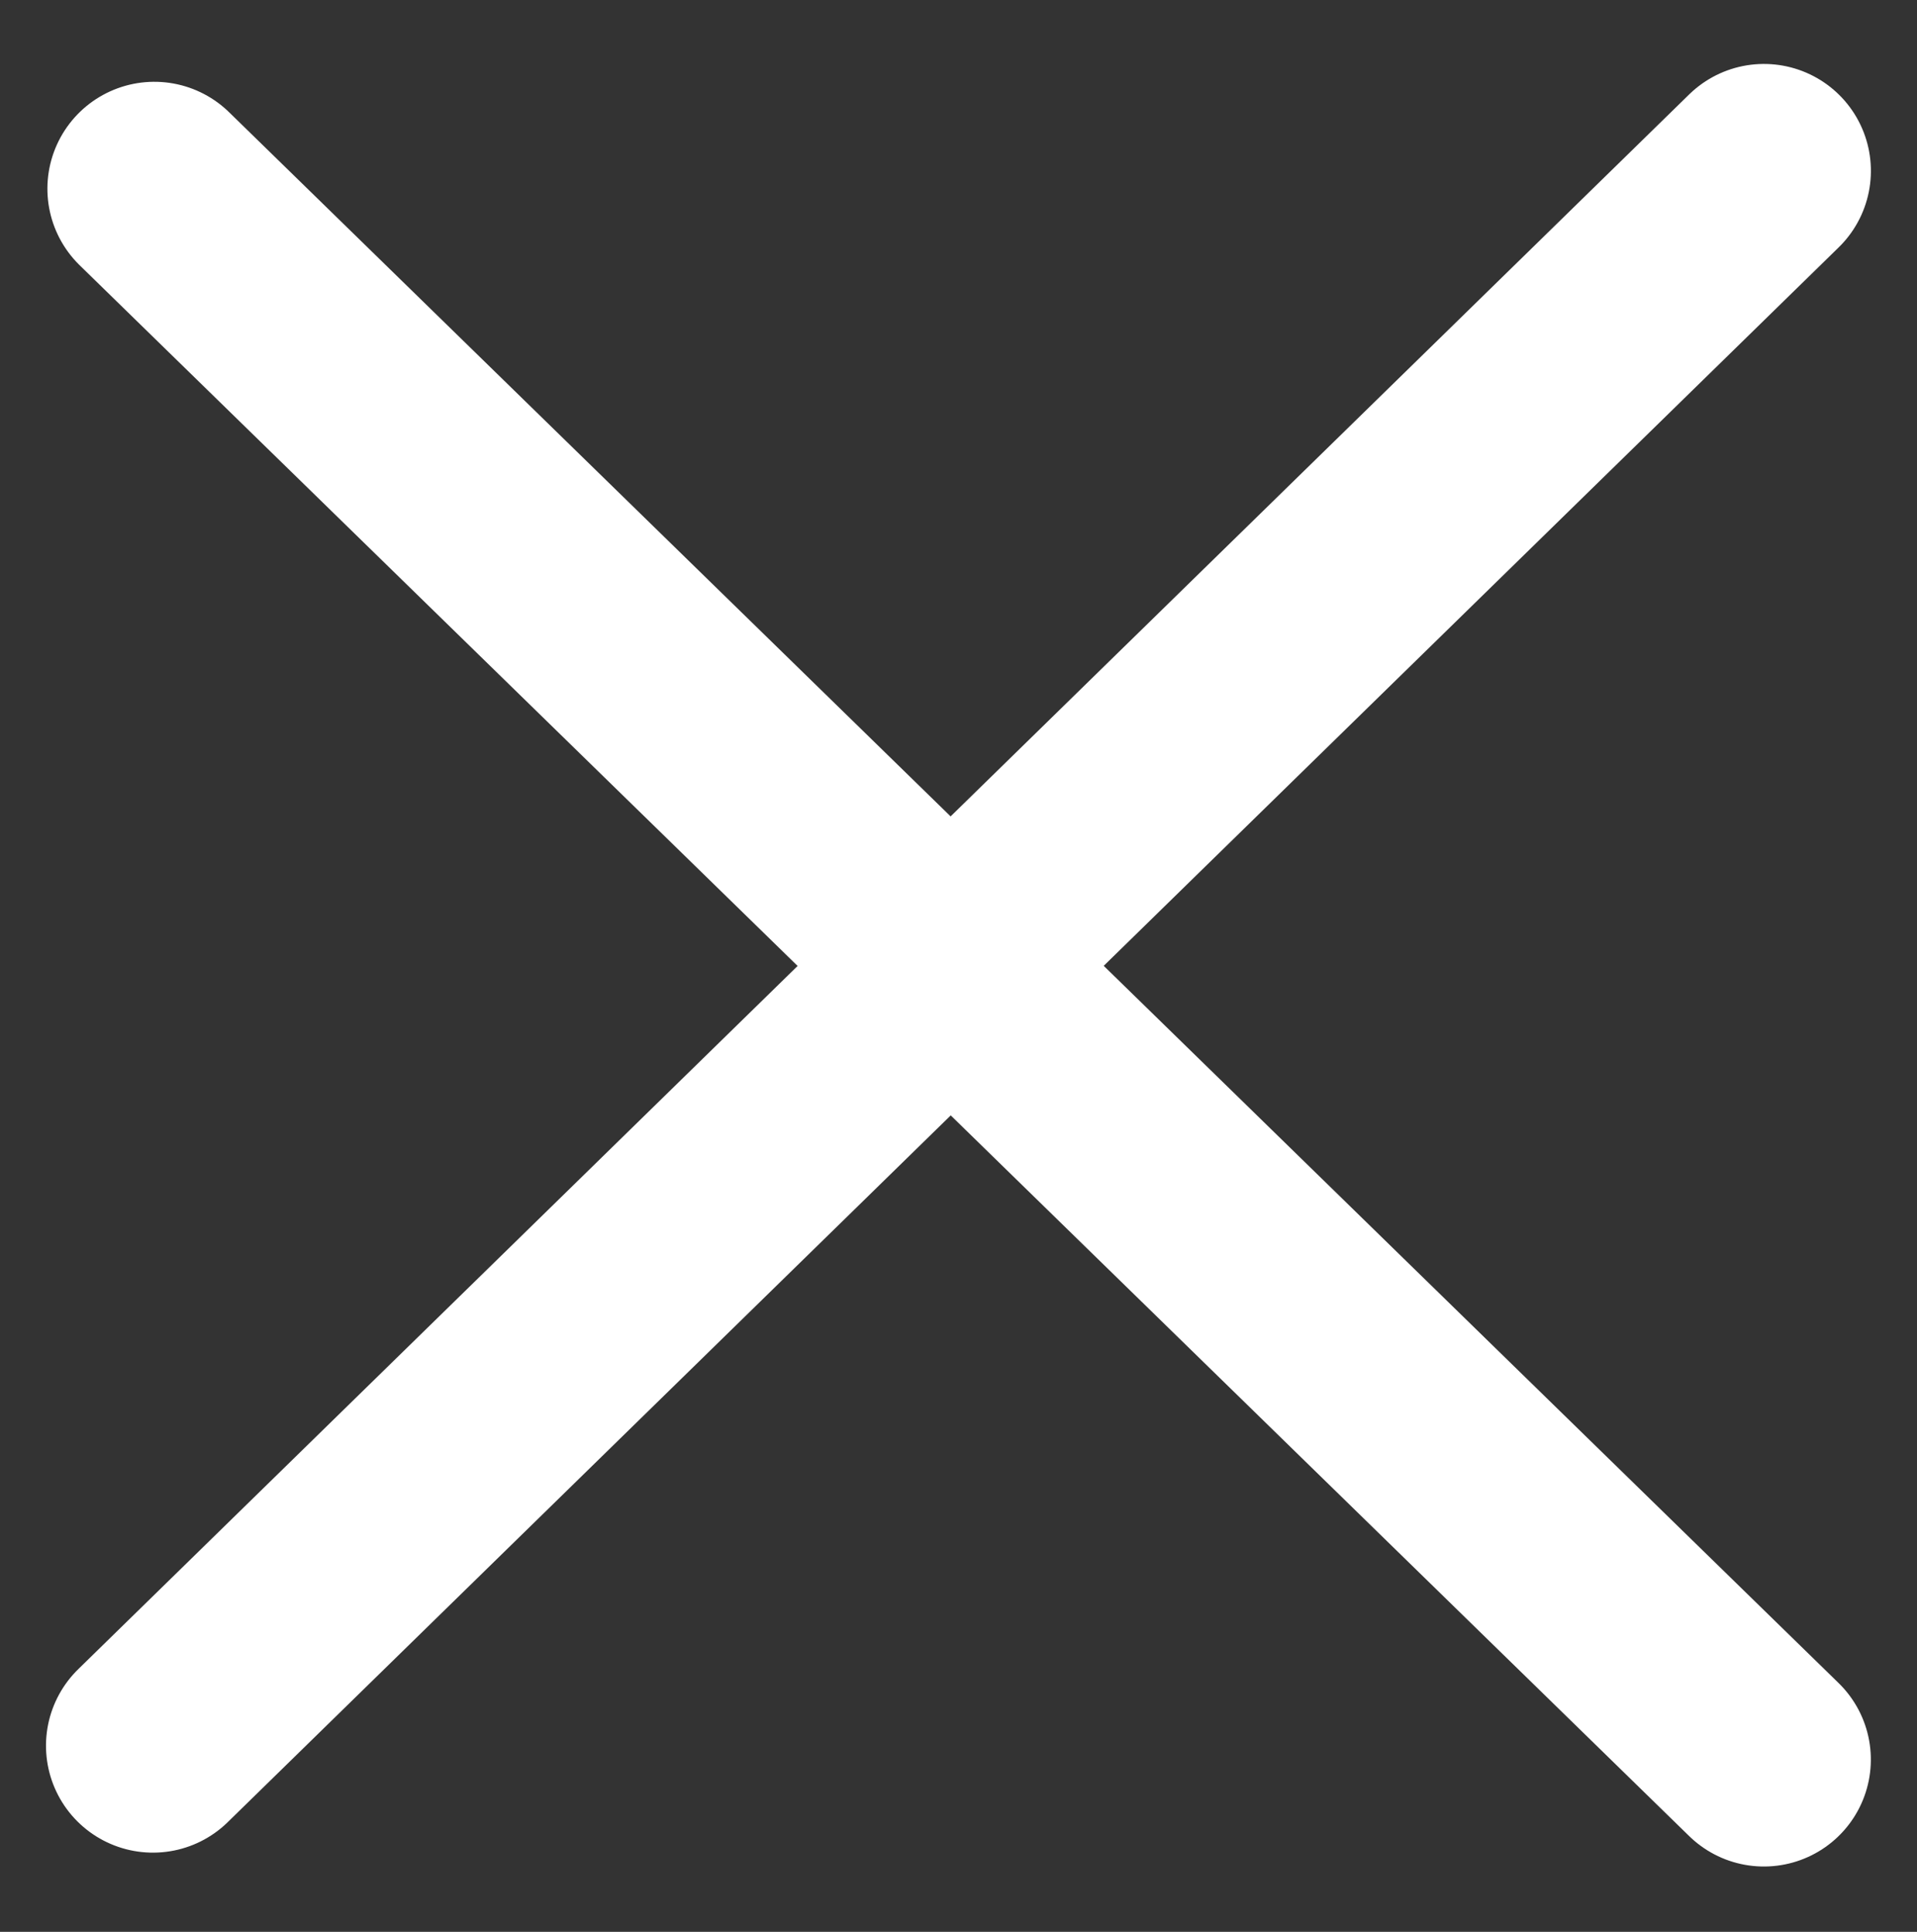
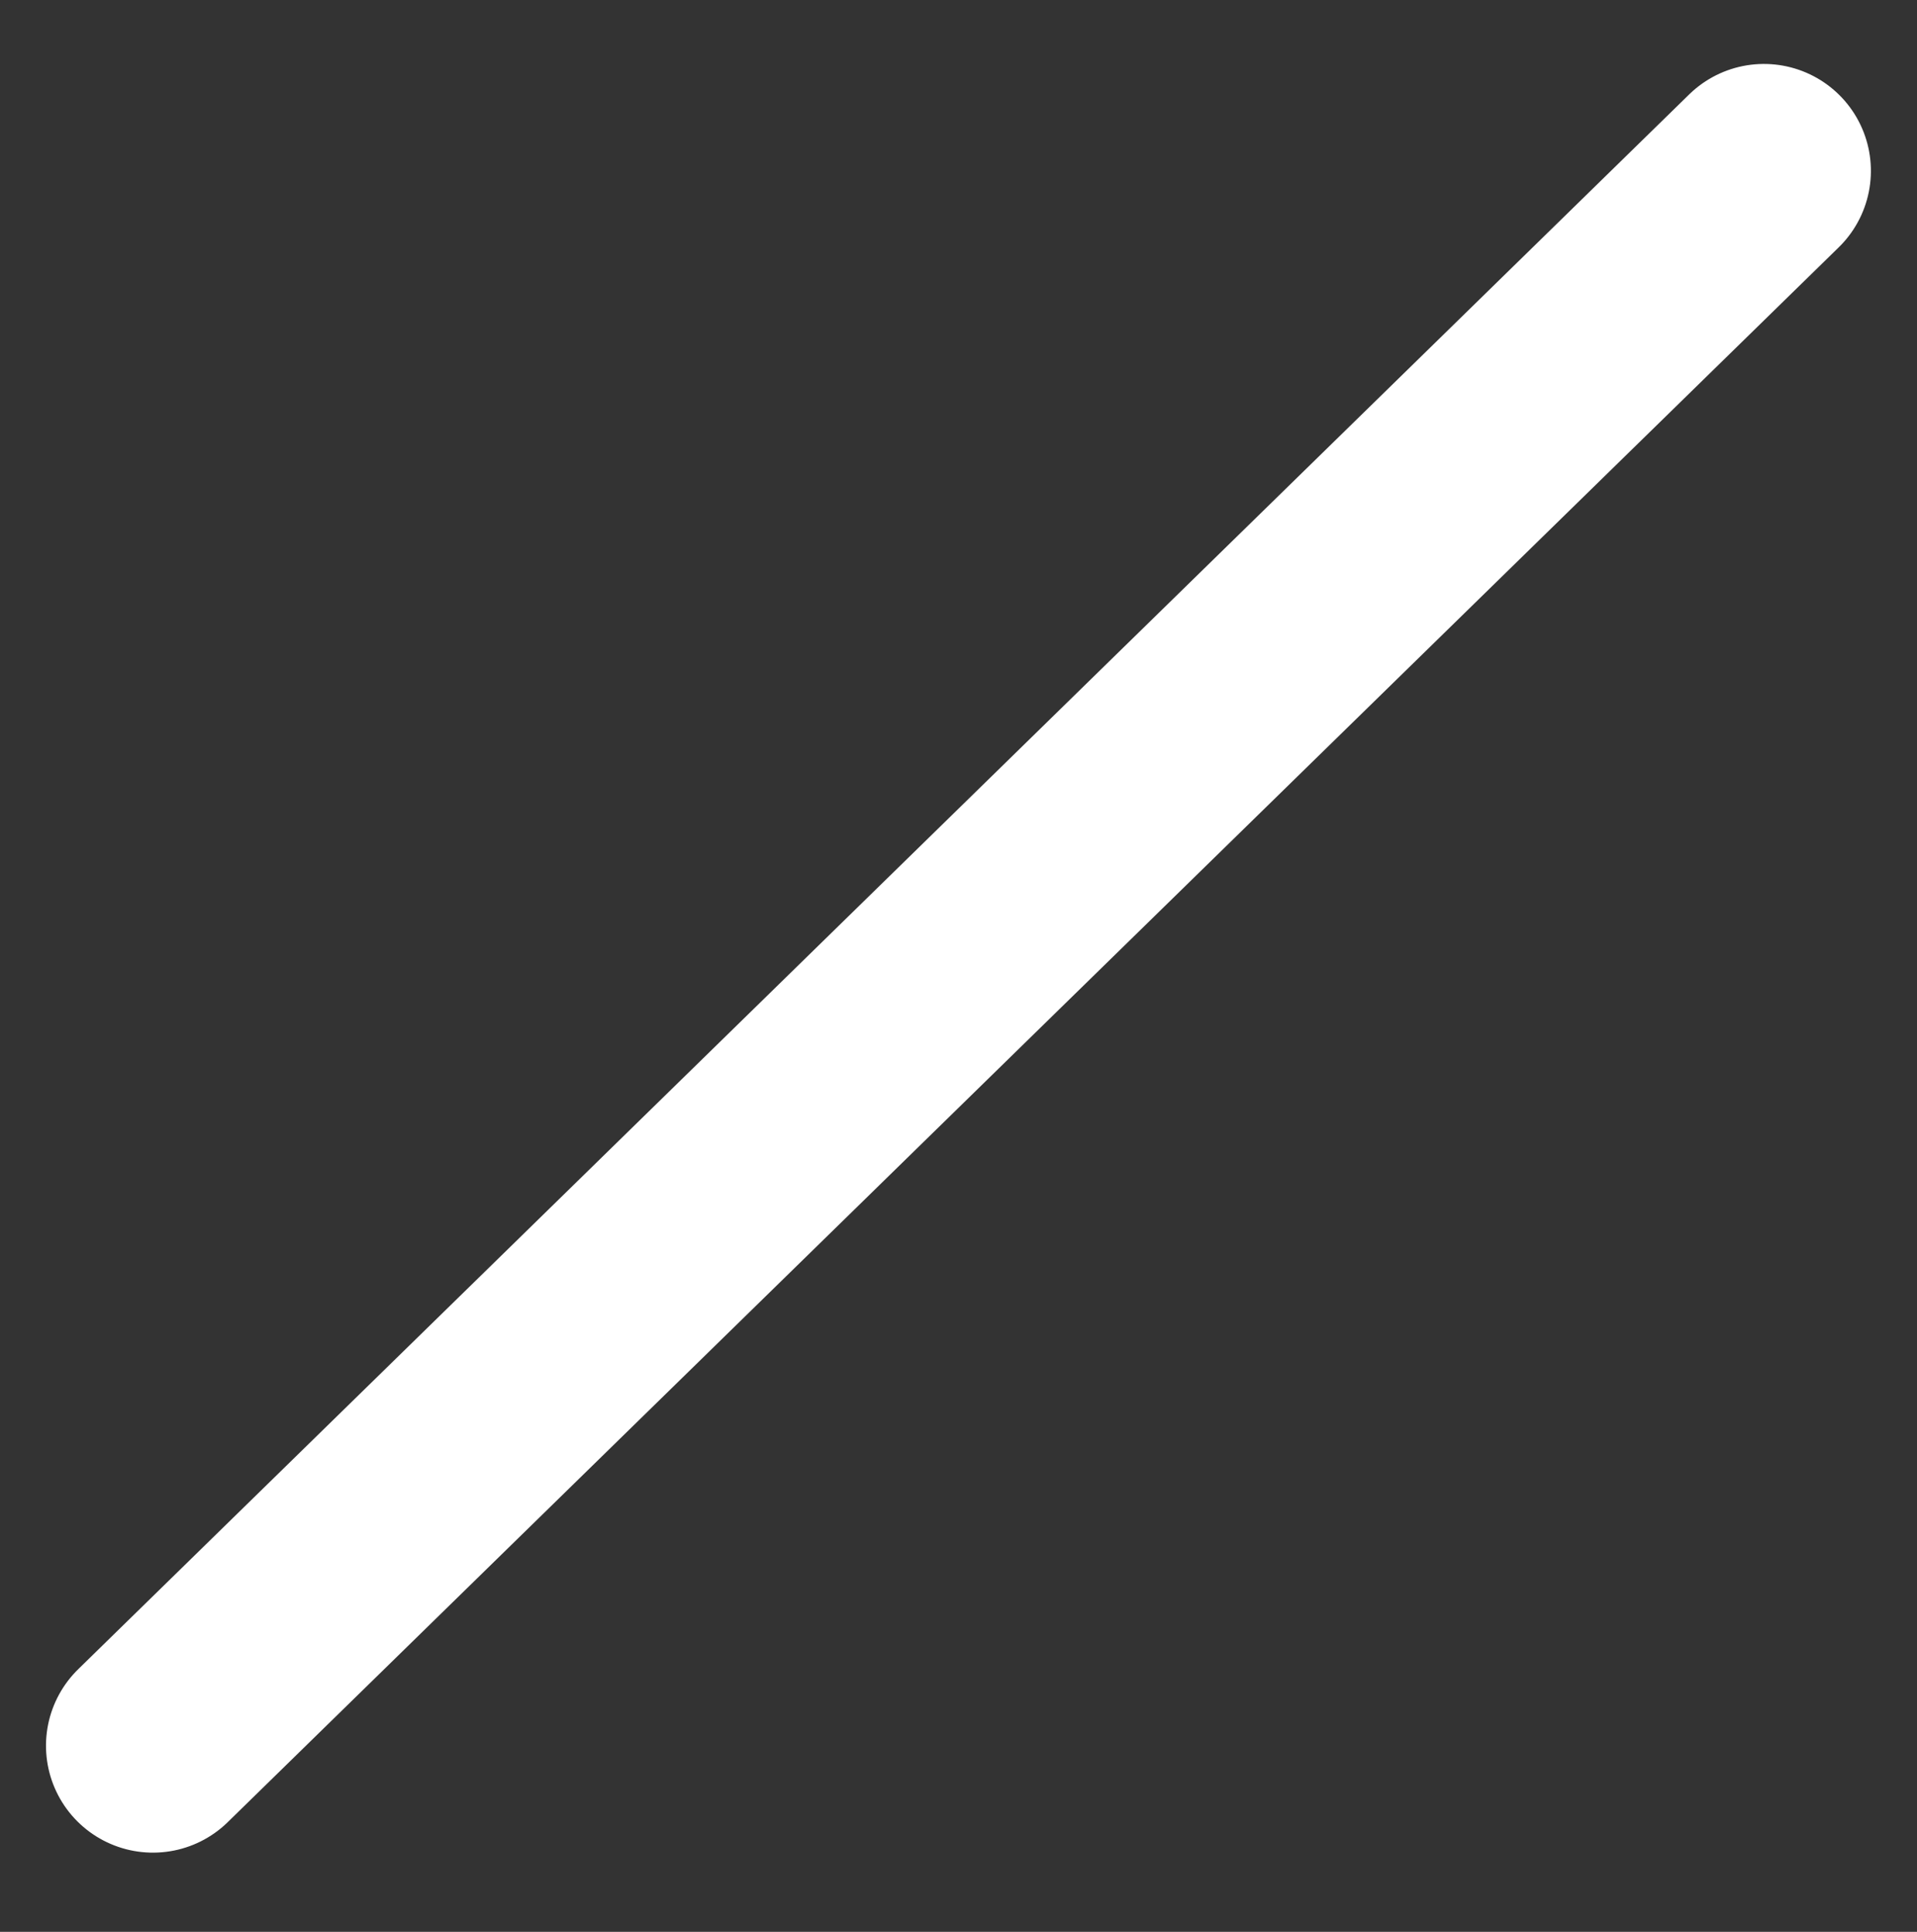
<svg xmlns="http://www.w3.org/2000/svg" width="26.885" height="27.098" viewBox="0 0 26.885 27.098">
  <rect x="0" y="0" width="26.885" height="27.098" fill="#333333" stroke="none" />
  <defs>
    <style>.a{fill:none;stroke:#fff;stroke-linecap:round;stroke-width:3px;}</style>
  </defs>
  <g transform="translate(-1695.721 -1139.754)">
    <g transform="translate(1686.956 1153.331) rotate(-45)">
      <line class="a" x2="31.596" y2="0.356" transform="translate(0 15.429)" />
-       <line class="a" x1="0.381" y1="31.542" transform="translate(15.457 0)" />
    </g>
  </g>
</svg>